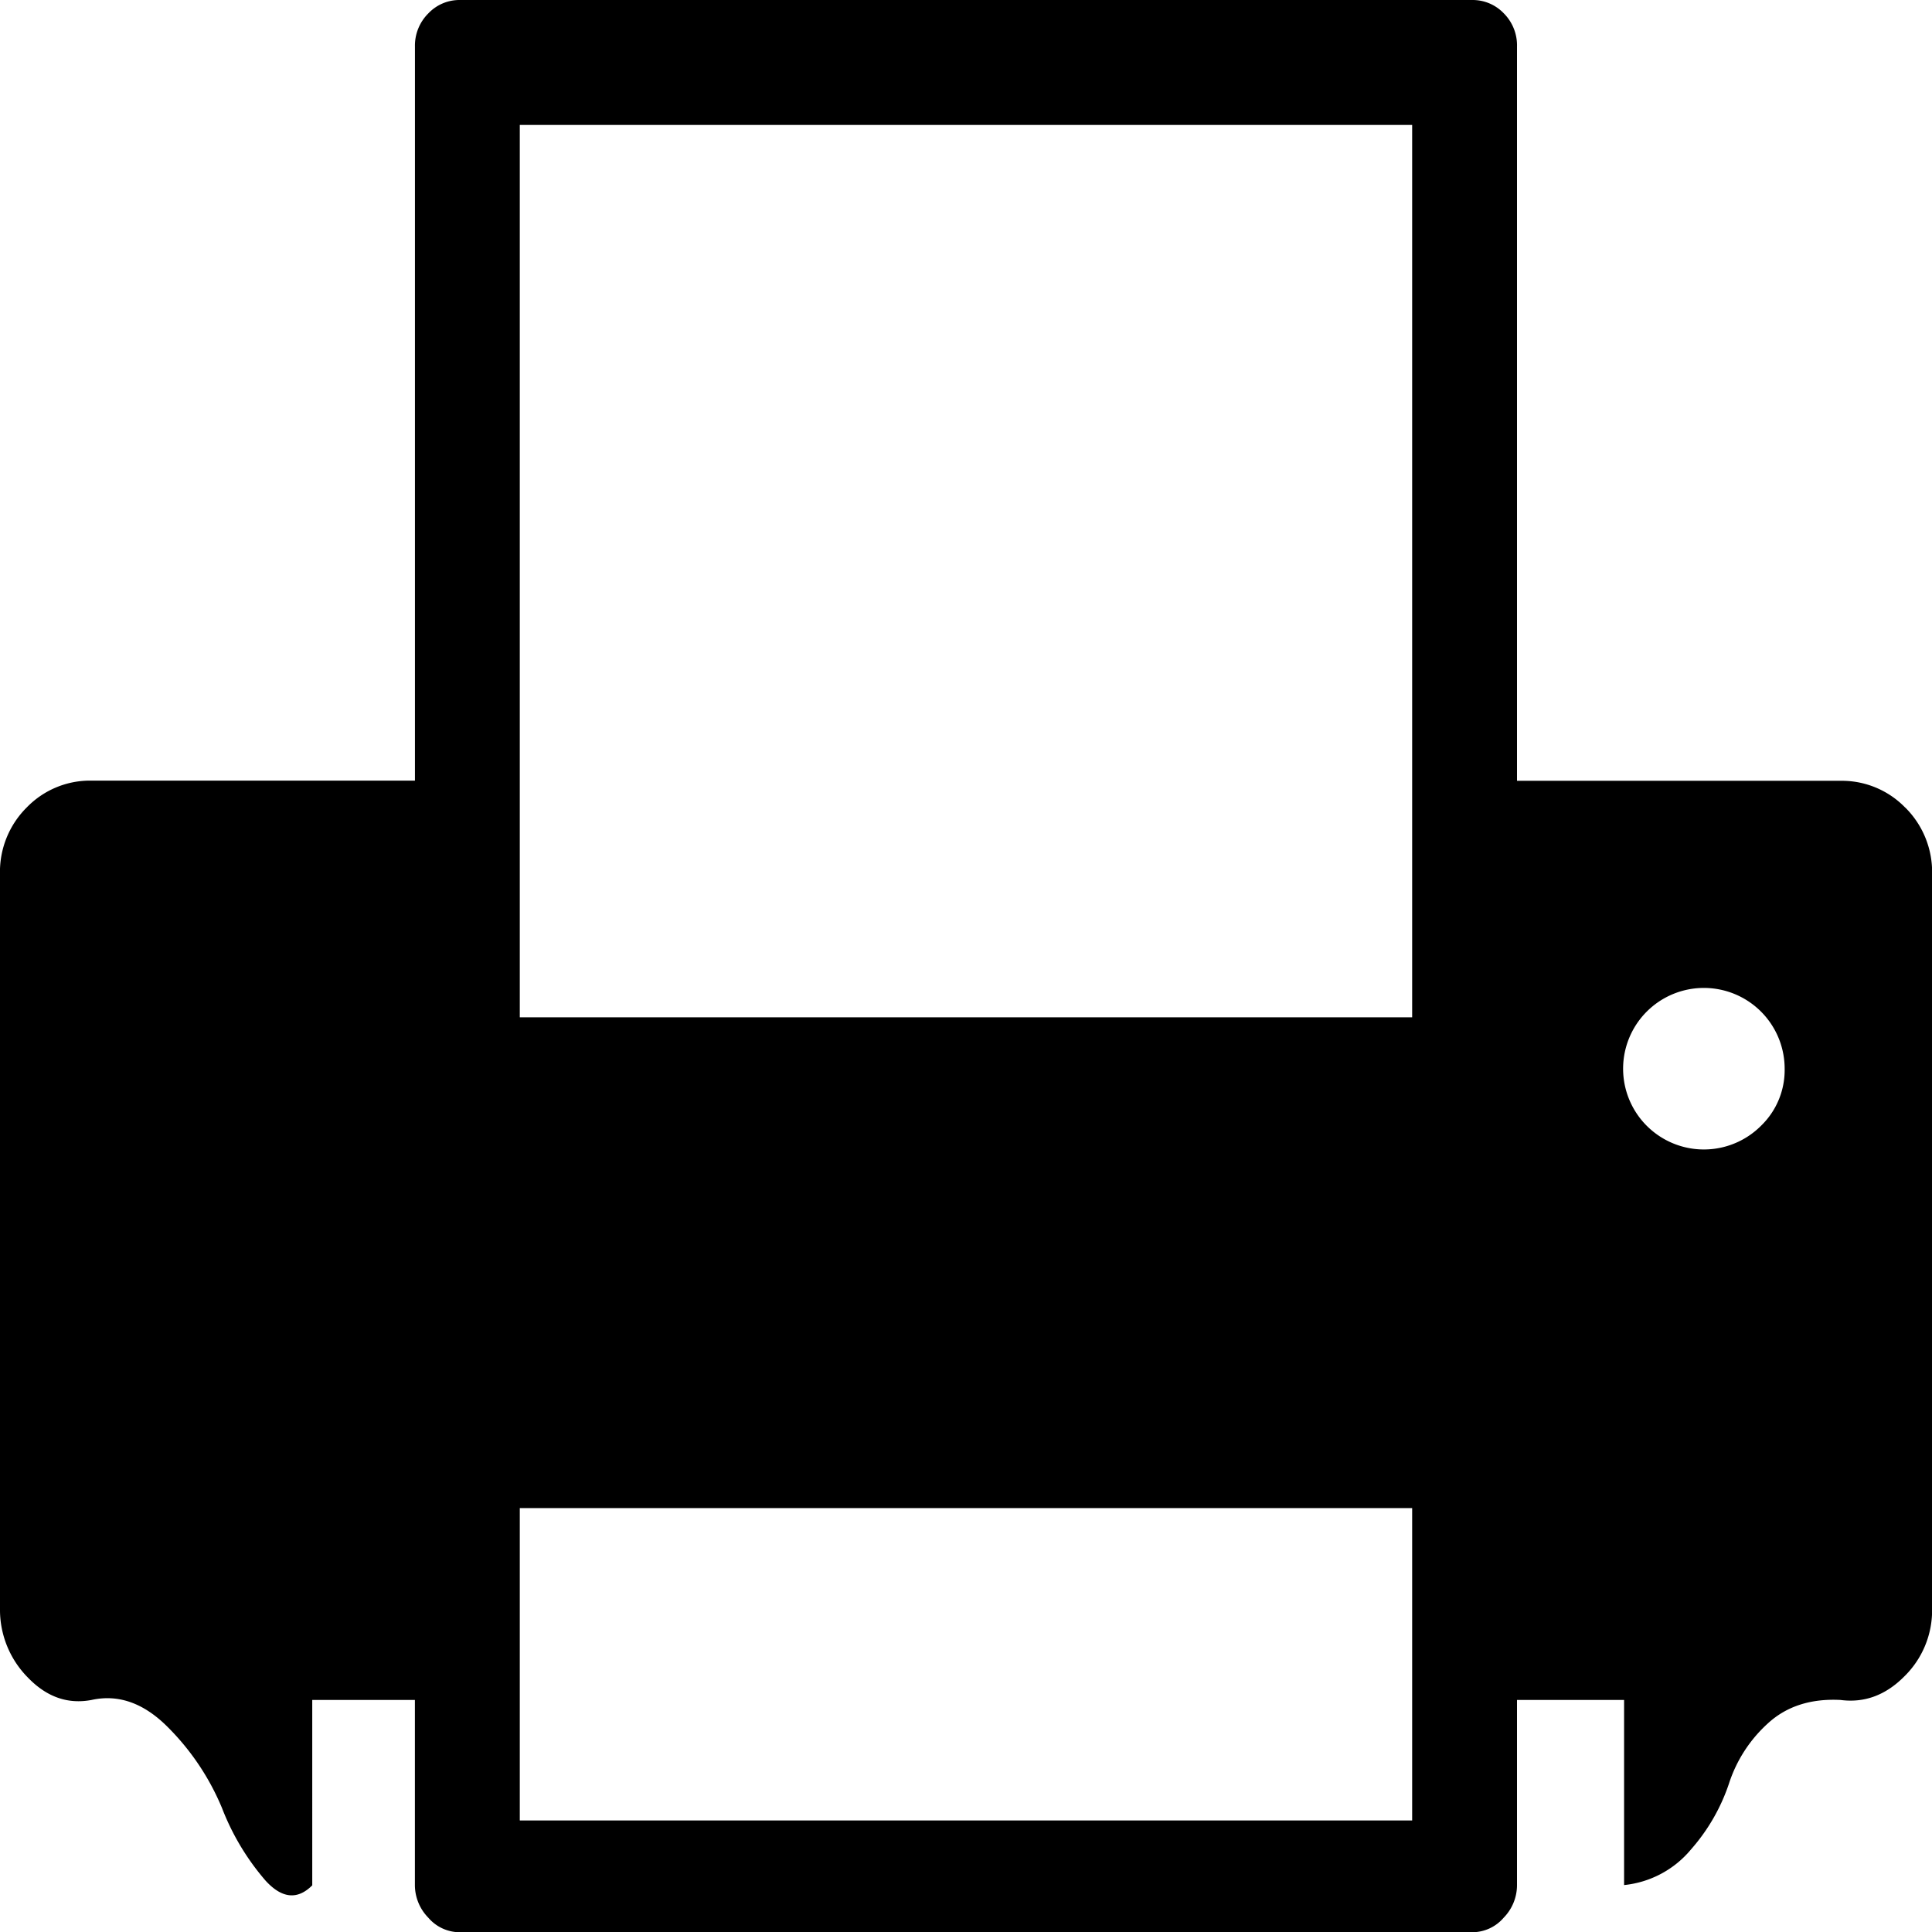
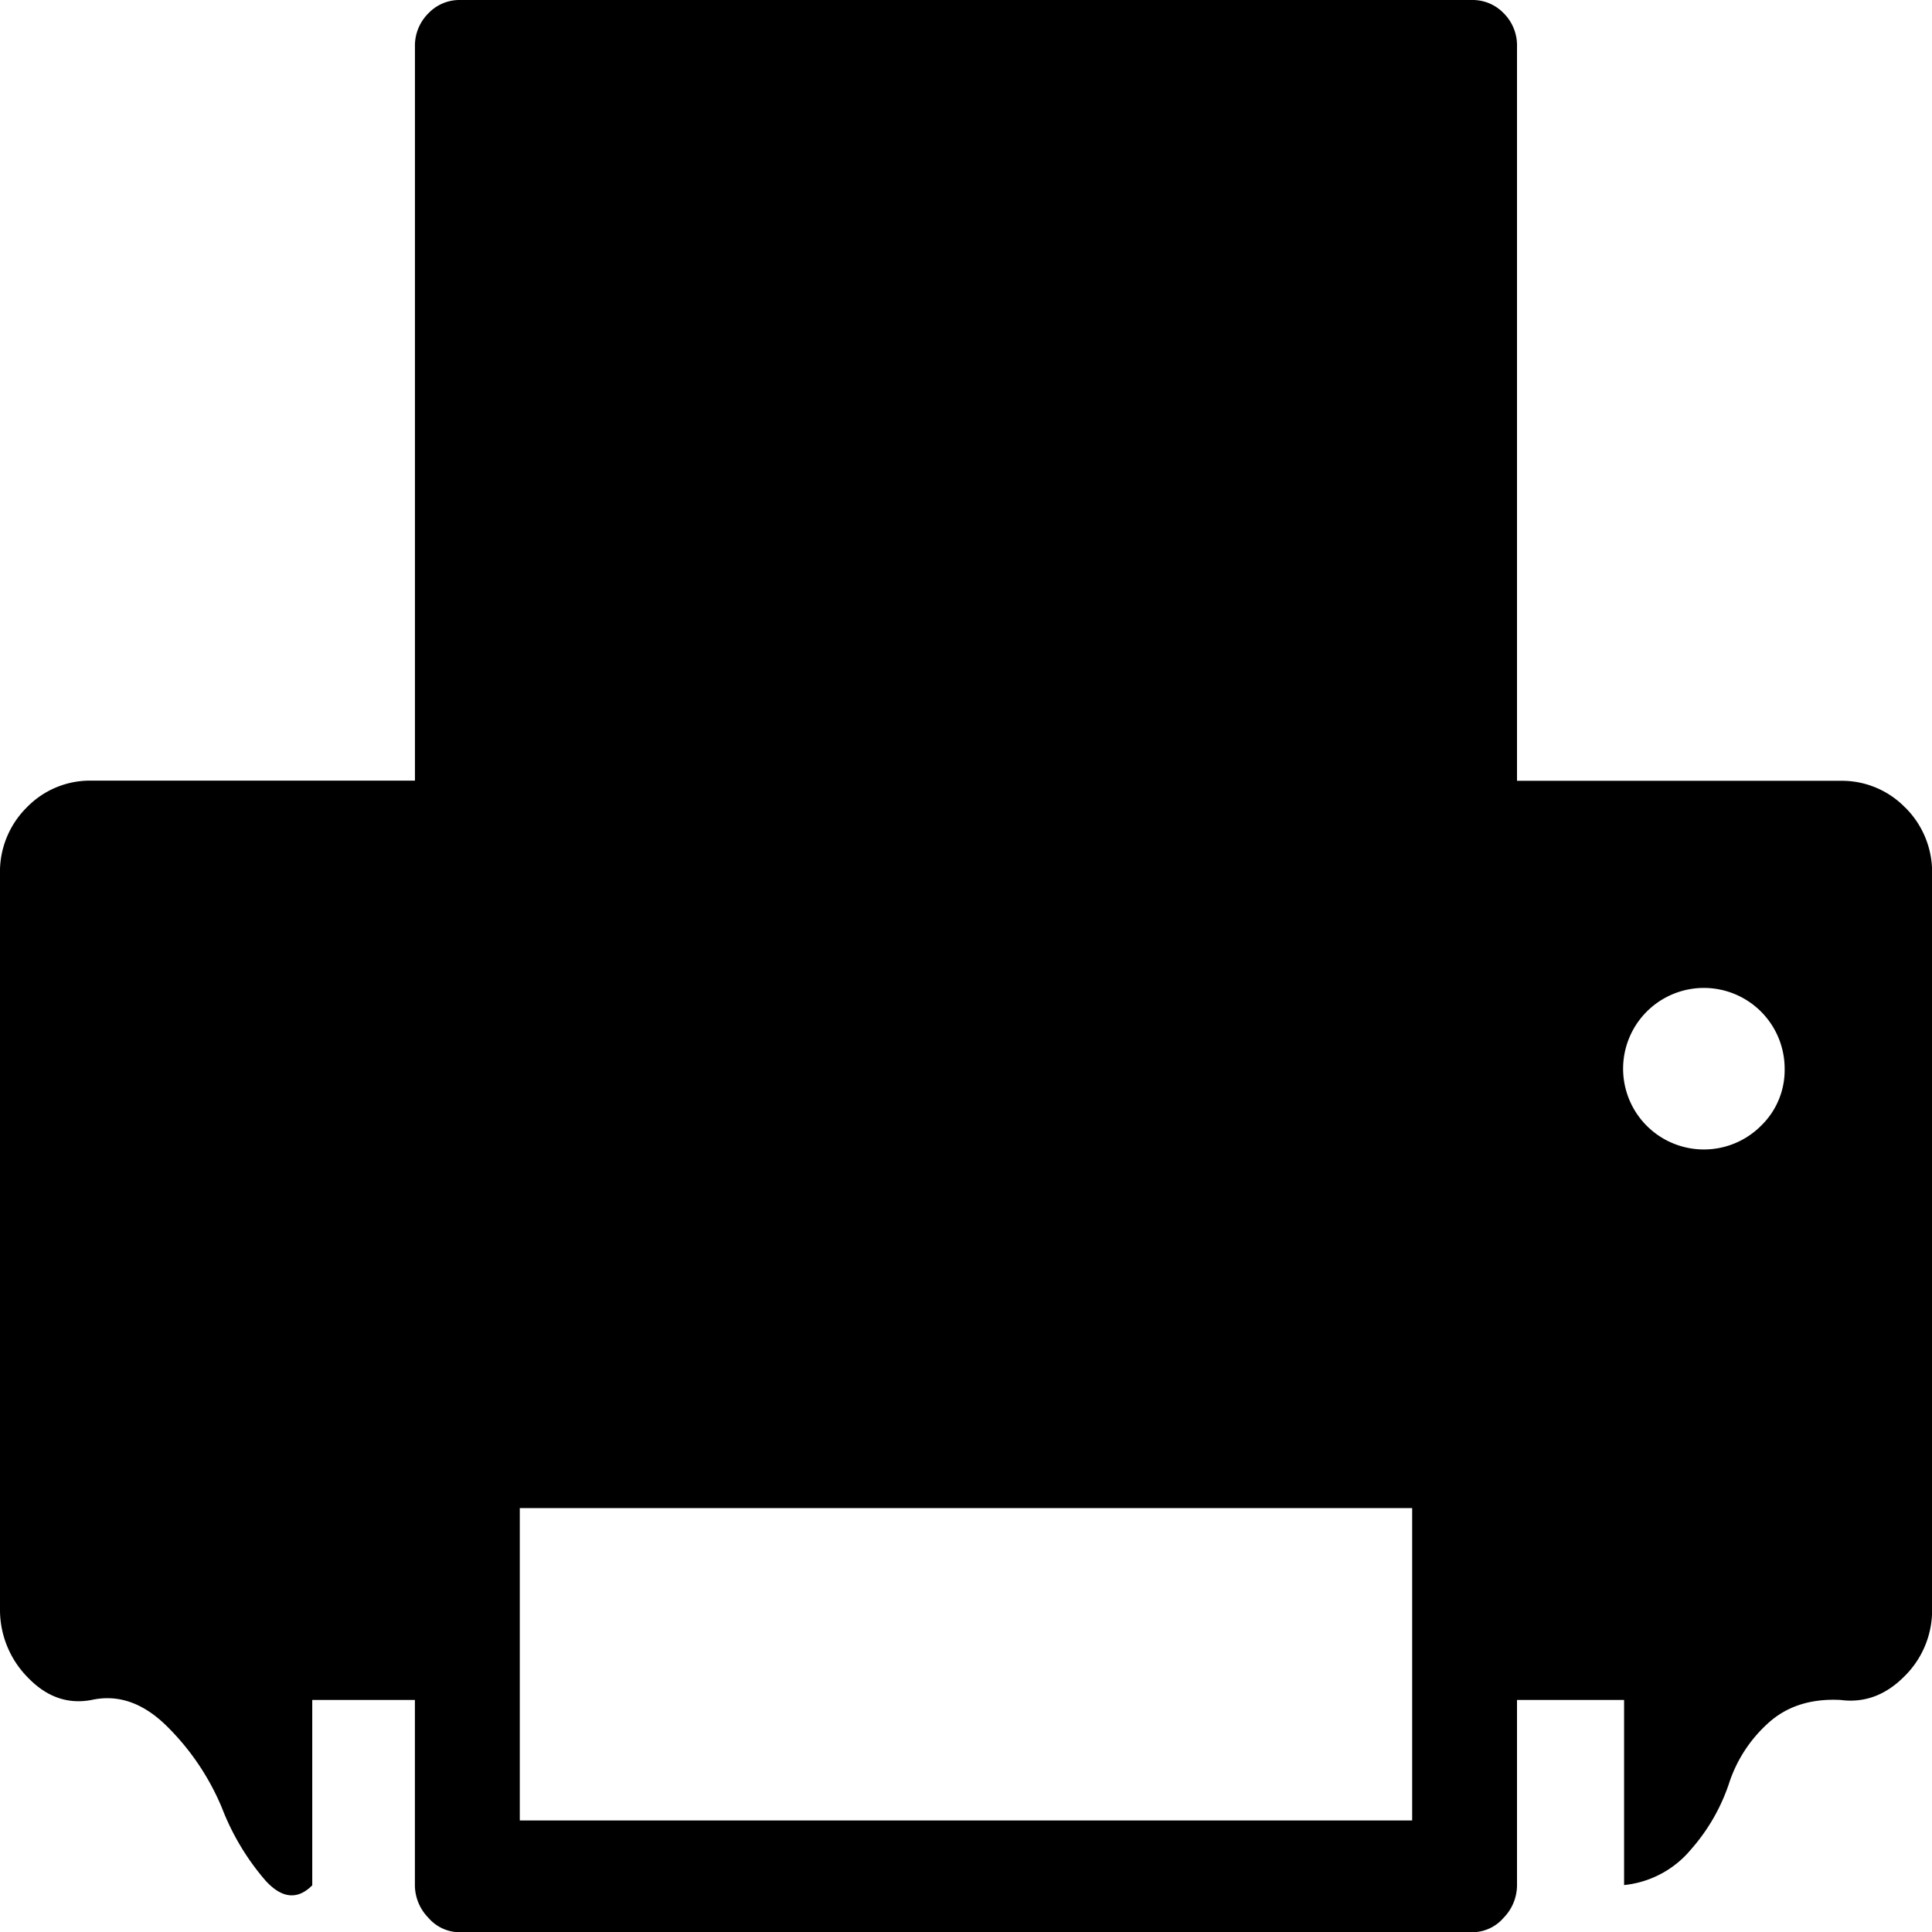
<svg xmlns="http://www.w3.org/2000/svg" viewBox="0 0 414.06 414.06">
  <g id="レイヤー_2" data-name="レイヤー 2">
    <g id="レイヤー_1-2" data-name="レイヤー 1">
-       <path d="M408.32,173.08a18.91,18.91,0,0,0-13.87-5.74H325.12V10a9.72,9.72,0,0,0-2.86-7.17A9.21,9.21,0,0,0,315.56,0H98.49A9.17,9.17,0,0,0,91.8,2.87,9.73,9.73,0,0,0,88.93,10v157.3H19.6a18.89,18.89,0,0,0-13.86,5.74A19.46,19.46,0,0,0,0,187.43v157.3a20.63,20.63,0,0,0,6,14.82q6,6.22,13.62,4.78,8.61-1.9,16.26,5.74a53.45,53.45,0,0,1,11.71,17.45,52.83,52.83,0,0,0,9.33,15.54q5.25,5.74,10,1V364.33h22V404A10,10,0,0,0,91.8,411a8.85,8.85,0,0,0,6.69,3.11H315.56a8.88,8.88,0,0,0,6.7-3.11,10,10,0,0,0,2.86-6.93V364.33h22.95V404a21.45,21.45,0,0,0,14.35-7.65,41,41,0,0,0,8.13-14.11,29.75,29.75,0,0,1,8.36-12.91q6-5.49,15.55-5,7.64,1,13.62-5a19.82,19.82,0,0,0,6-14.58V187.43a19.5,19.5,0,0,0-5.74-14.35ZM302.65,390.15H111.4V323.21H302.65Zm0-172.12H111.4V26.78H302.65Zm74.83,23.18a17.31,17.31,0,1,1,5-12.19,16.59,16.59,0,0,1-5,12.19Z" />
+       <path d="M408.32,173.08a18.91,18.91,0,0,0-13.87-5.74H325.12V10a9.72,9.72,0,0,0-2.86-7.17A9.21,9.21,0,0,0,315.56,0H98.49A9.17,9.17,0,0,0,91.8,2.87,9.73,9.73,0,0,0,88.93,10v157.3H19.6a18.89,18.89,0,0,0-13.86,5.74A19.46,19.46,0,0,0,0,187.43v157.3a20.63,20.63,0,0,0,6,14.82q6,6.22,13.62,4.78,8.61-1.9,16.26,5.74a53.45,53.45,0,0,1,11.71,17.45,52.83,52.83,0,0,0,9.33,15.54q5.25,5.74,10,1V364.33h22V404A10,10,0,0,0,91.8,411a8.85,8.85,0,0,0,6.69,3.11H315.56a8.88,8.88,0,0,0,6.7-3.11,10,10,0,0,0,2.86-6.93V364.33h22.95V404a21.45,21.45,0,0,0,14.35-7.65,41,41,0,0,0,8.13-14.11,29.75,29.75,0,0,1,8.36-12.91q6-5.49,15.55-5,7.64,1,13.62-5a19.82,19.82,0,0,0,6-14.58V187.43a19.5,19.5,0,0,0-5.74-14.35ZM302.65,390.15H111.4V323.21H302.65Zm0-172.12V26.78H302.65Zm74.83,23.18a17.31,17.31,0,1,1,5-12.19,16.59,16.59,0,0,1-5,12.19Z" />
    </g>
  </g>
</svg>